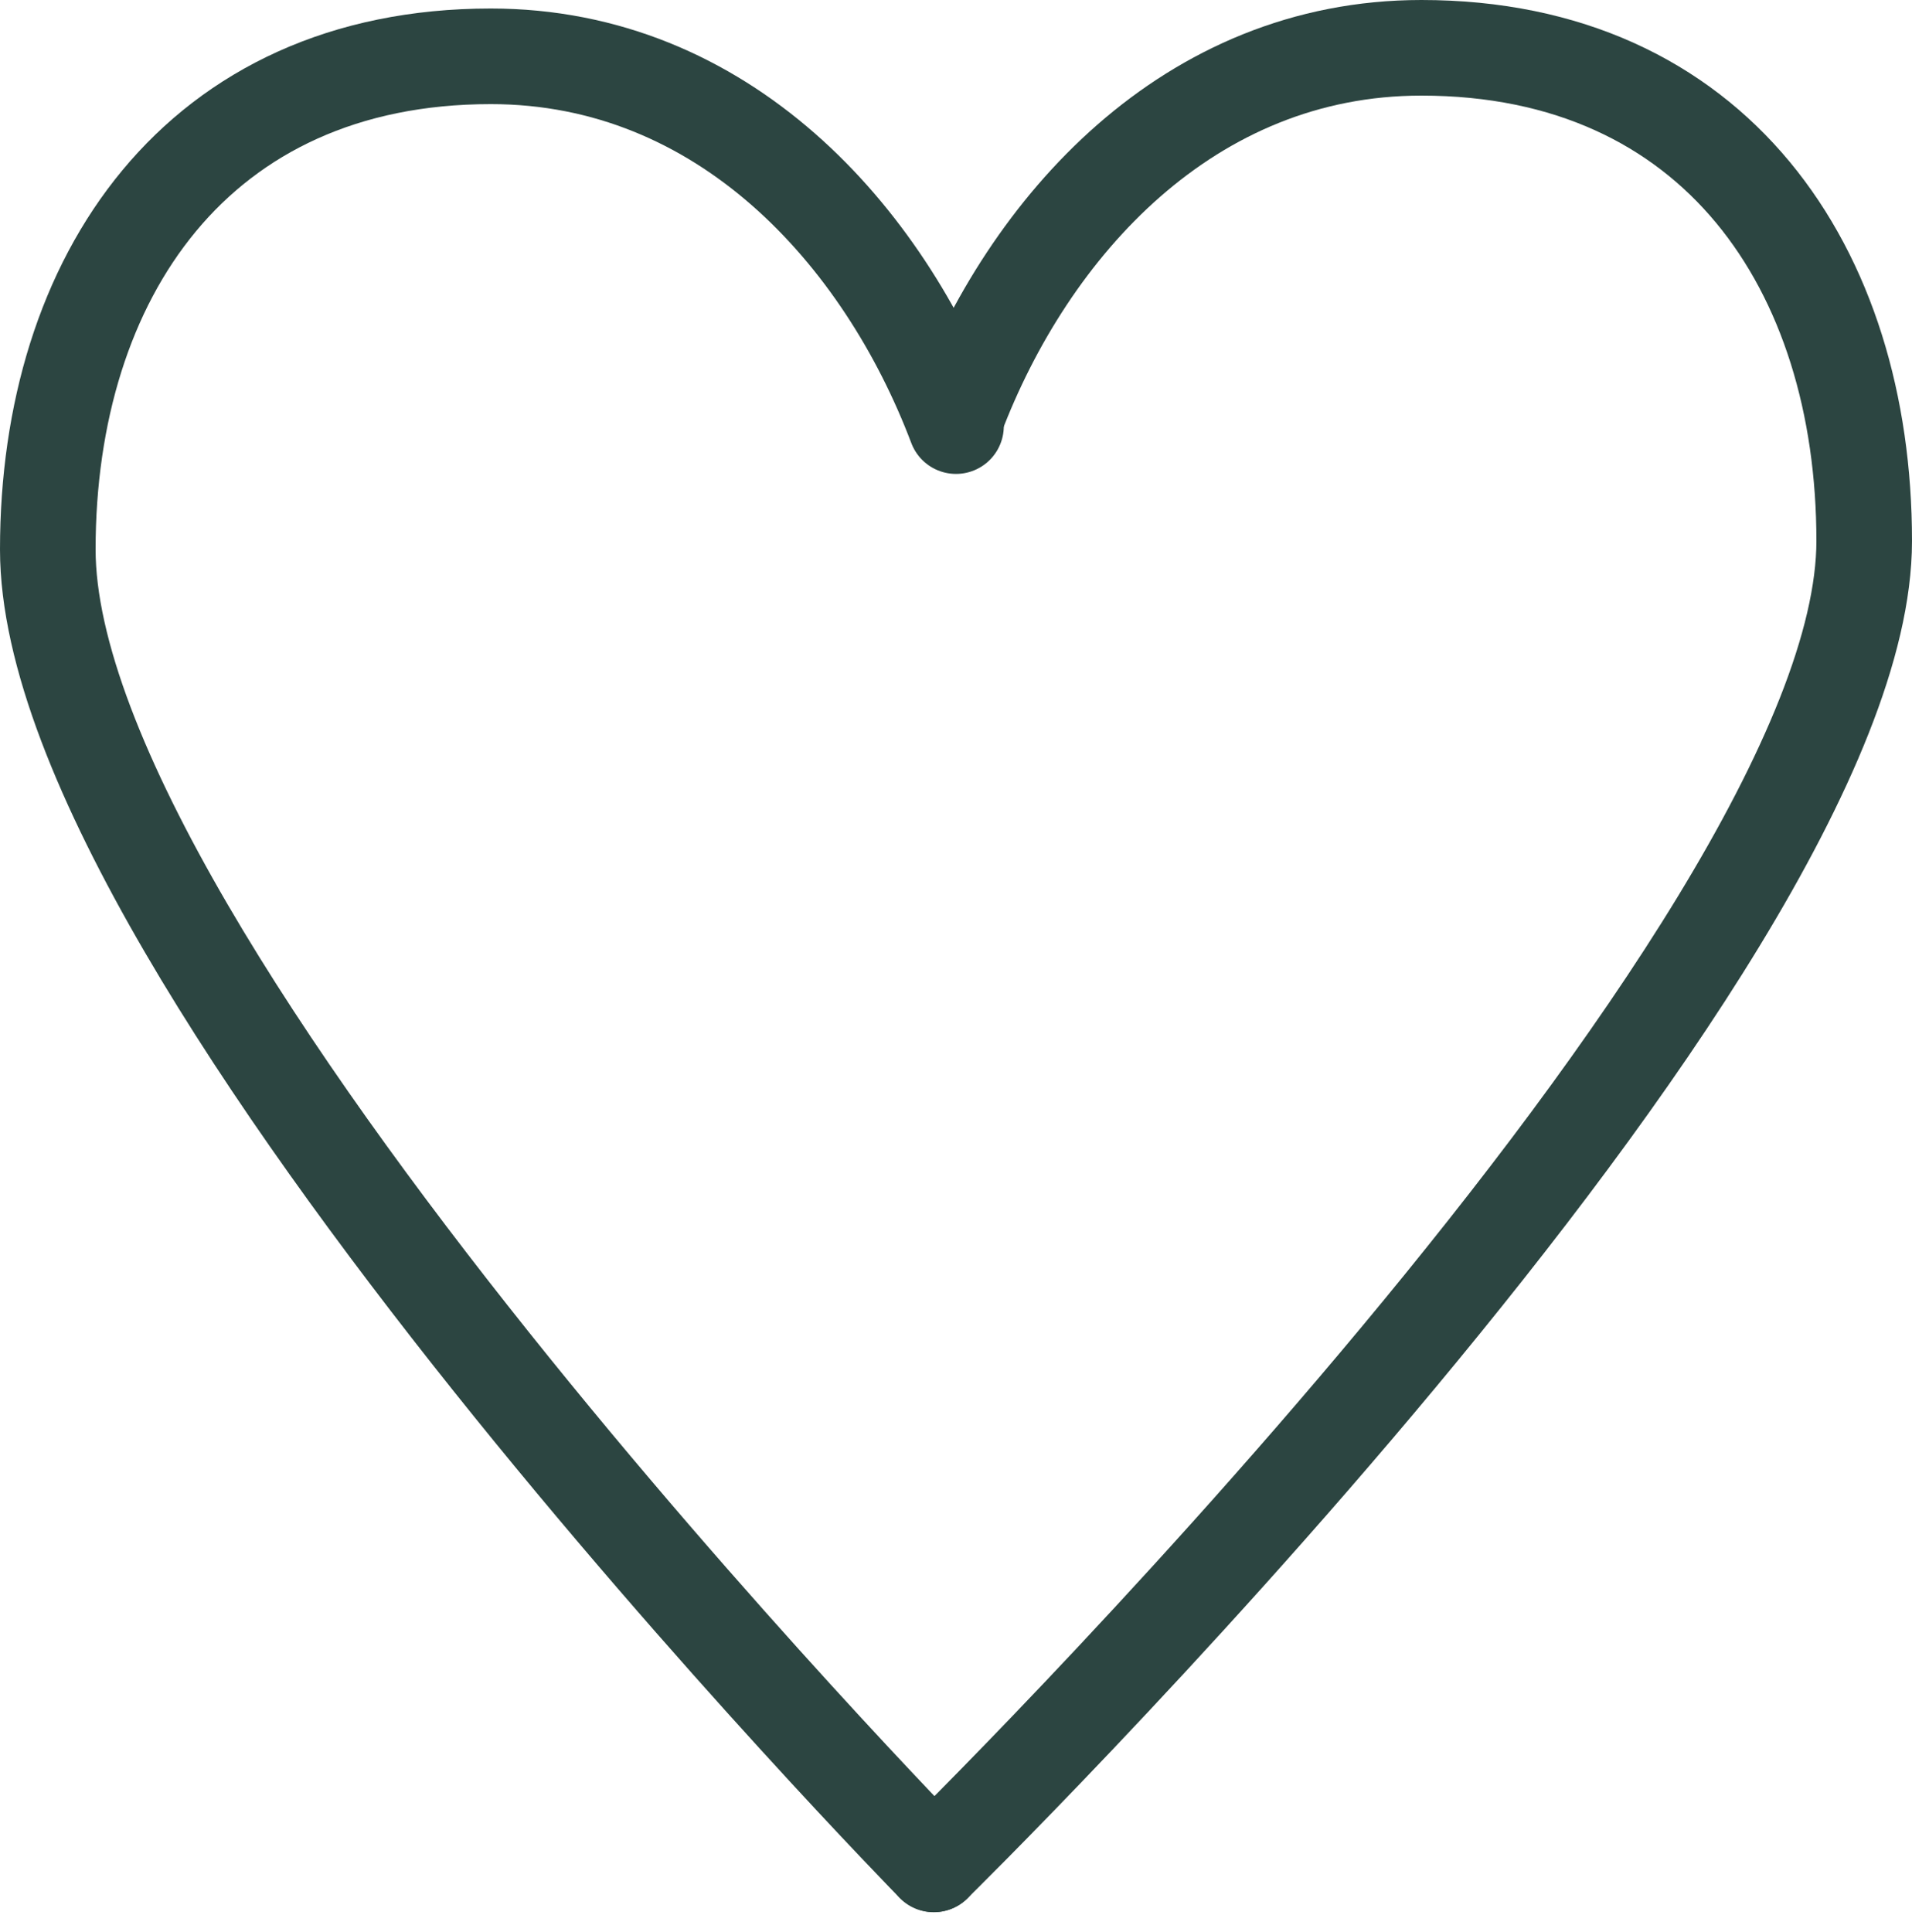
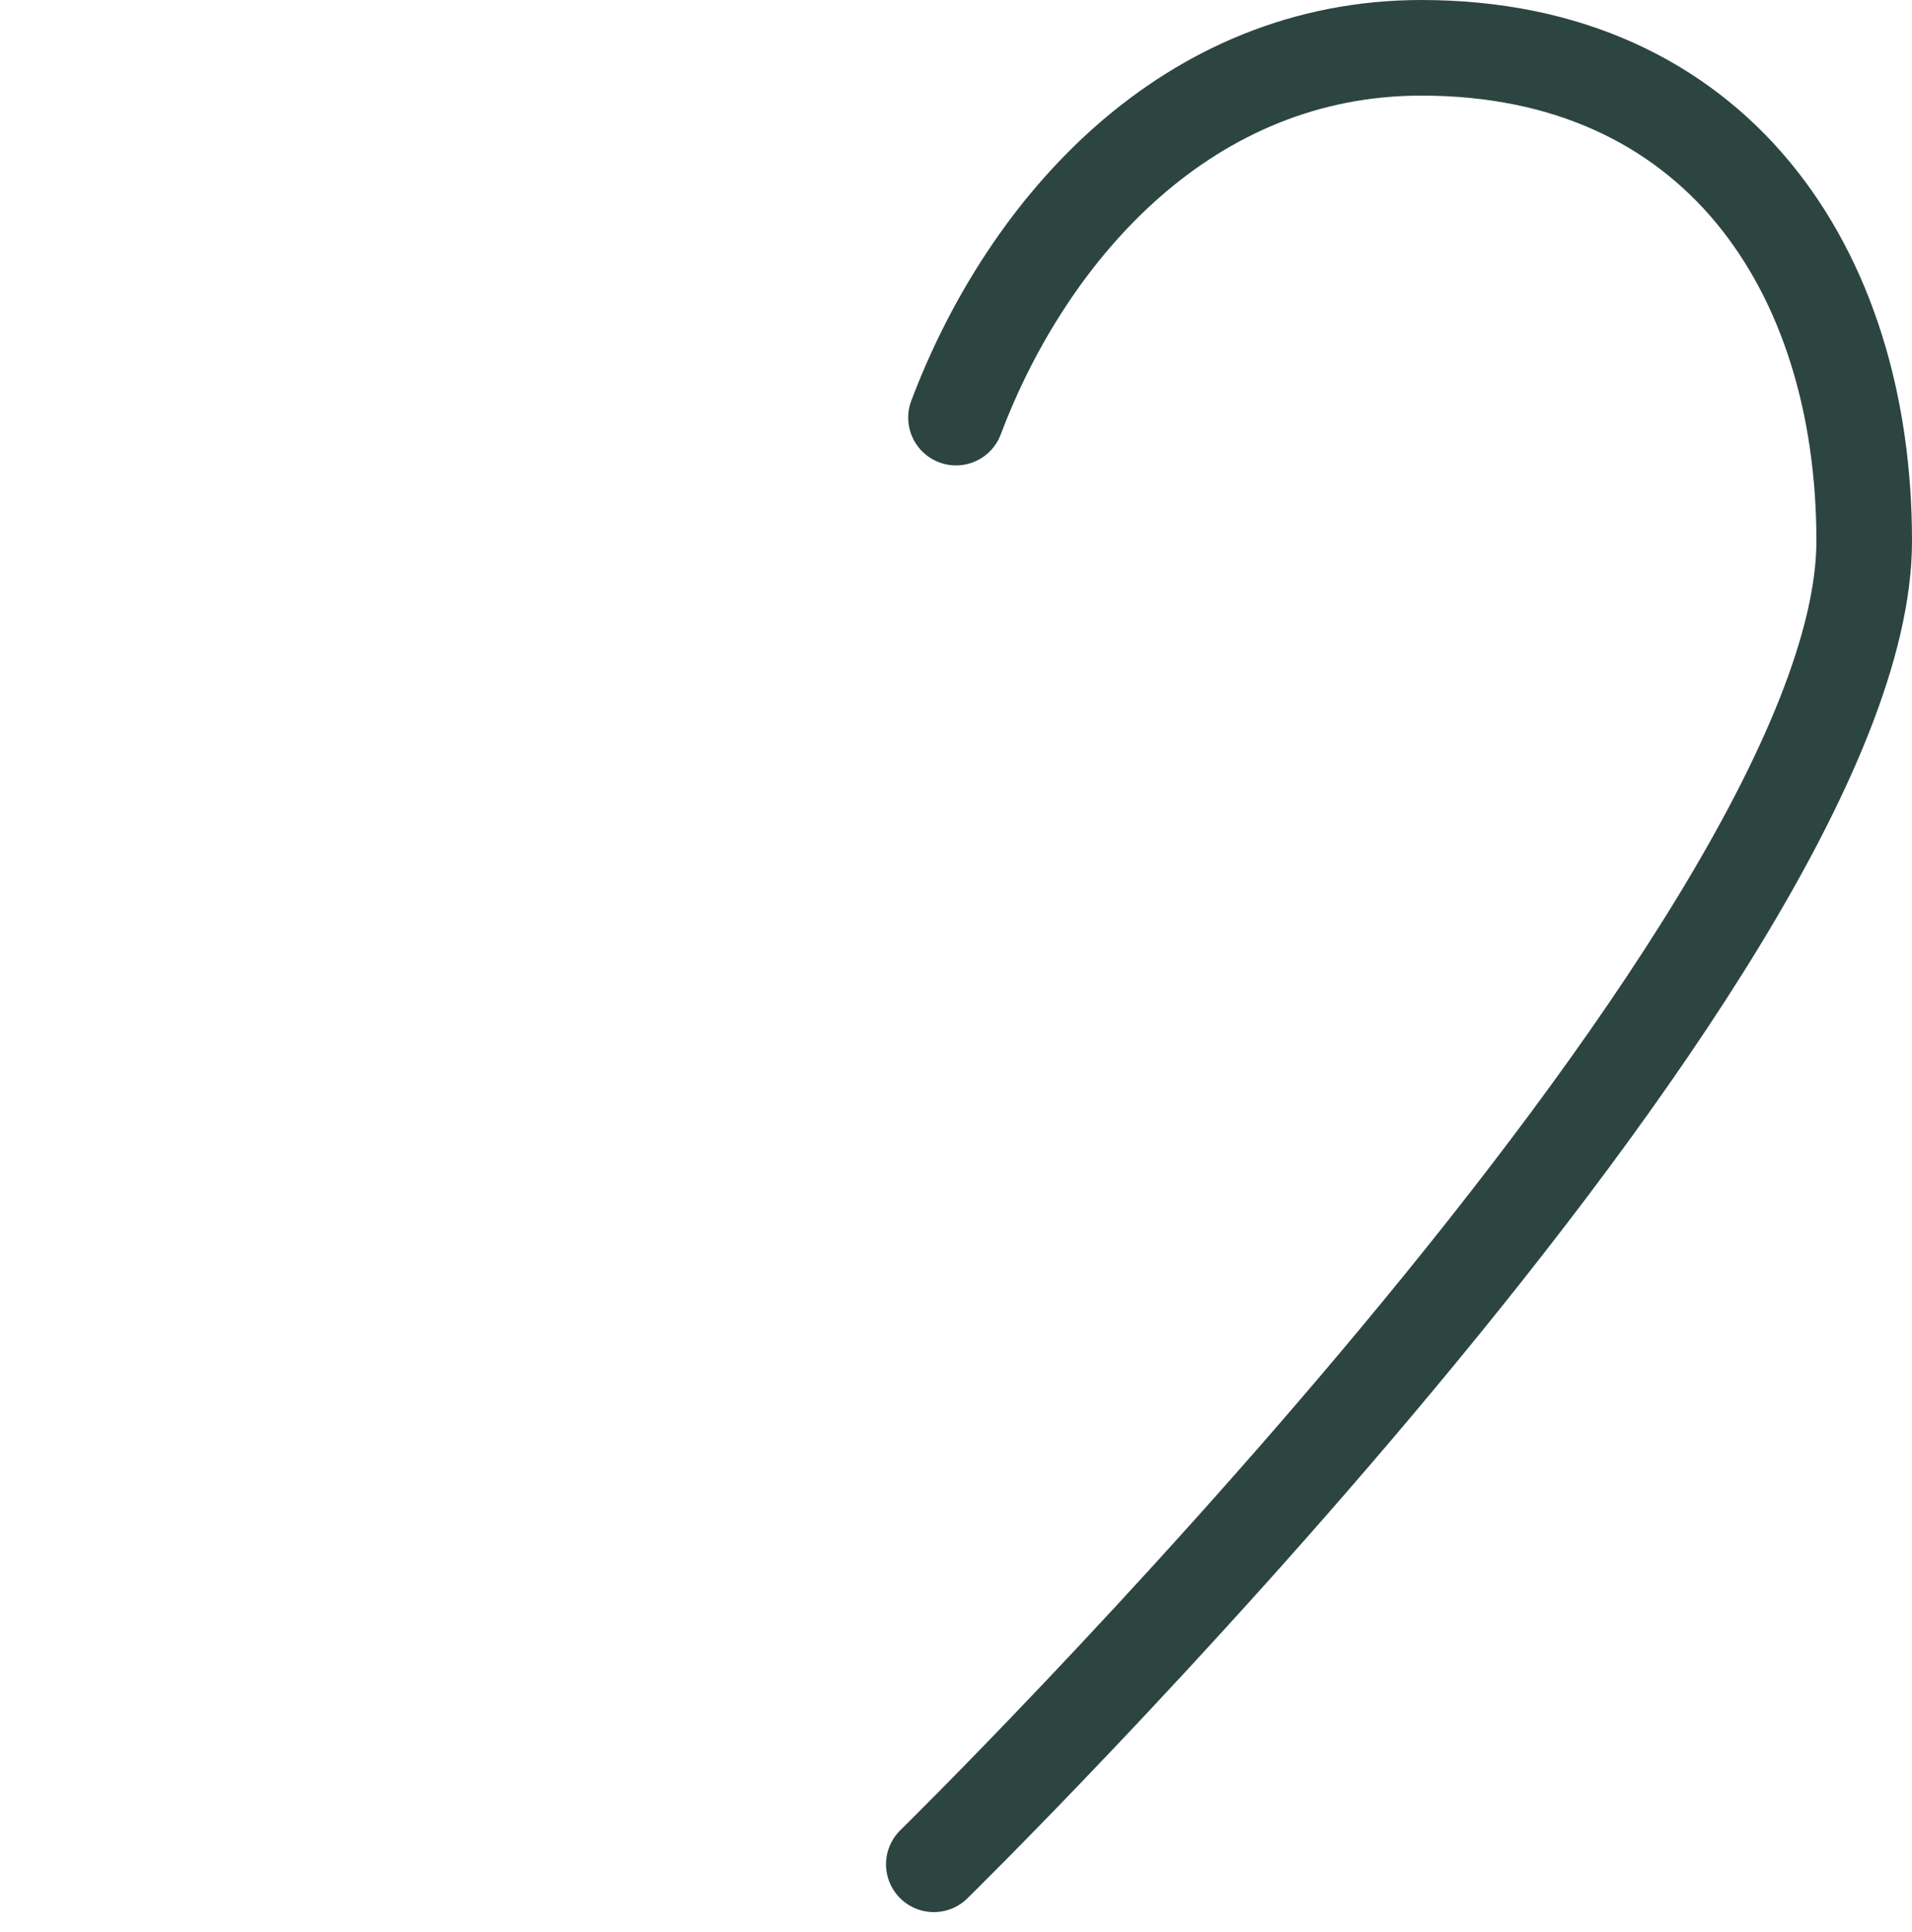
<svg xmlns="http://www.w3.org/2000/svg" height="20.207" viewBox="0 0 20 20.207" width="20">
  <g fill="none" stroke="#2c4541" stroke-linecap="round" stroke-miterlimit="10">
-     <path d="m9.5 3.868c-.76-2.009-2.439-3.868-4.866-3.868-3.071 0-4.634 2.309-4.634 5.158 0 4.3 9.268 13.754 9.268 13.754" transform="translate(.5 .589)" />
    <path d="m0 19s9.732-9.544 9.732-13.842c0-2.849-1.563-5.158-4.632-5.158-2.429 0-4.109 1.859-4.868 3.868" transform="translate(9.768 .5)" />
  </g>
</svg>